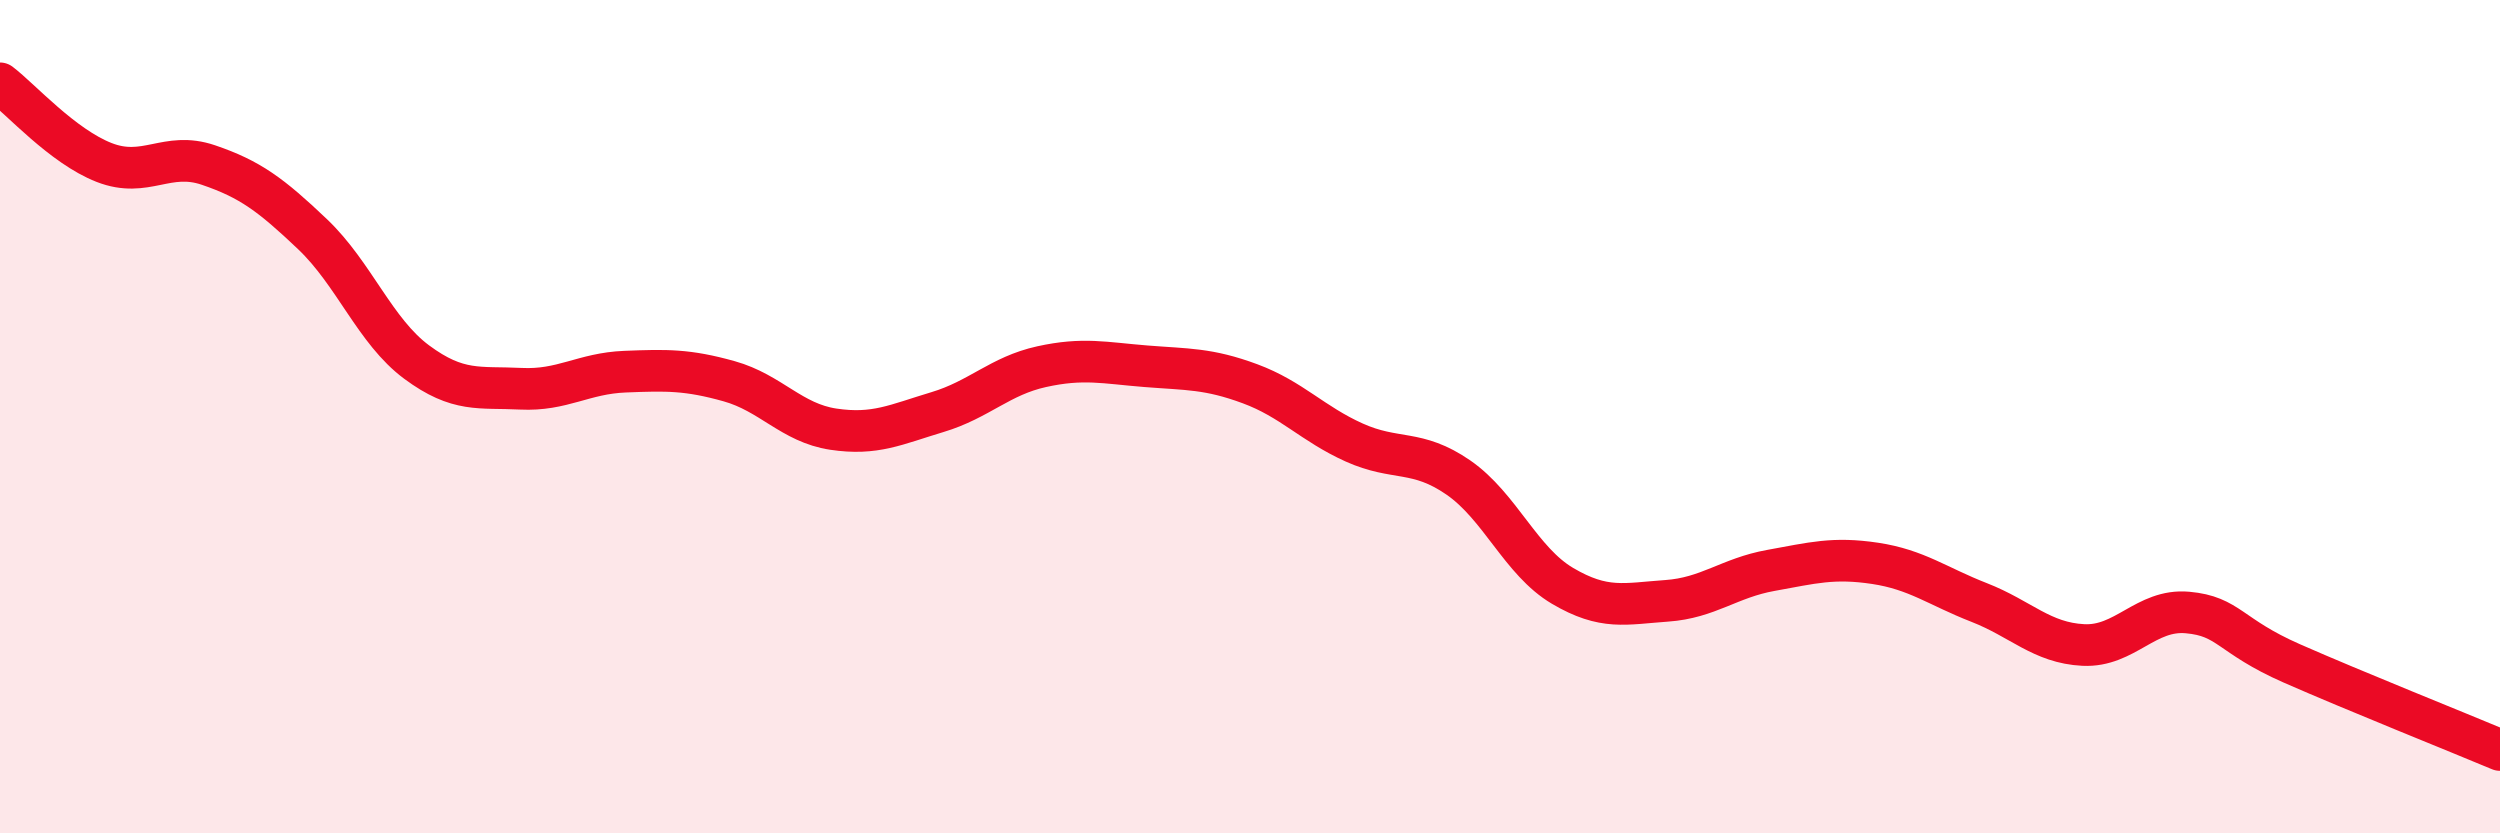
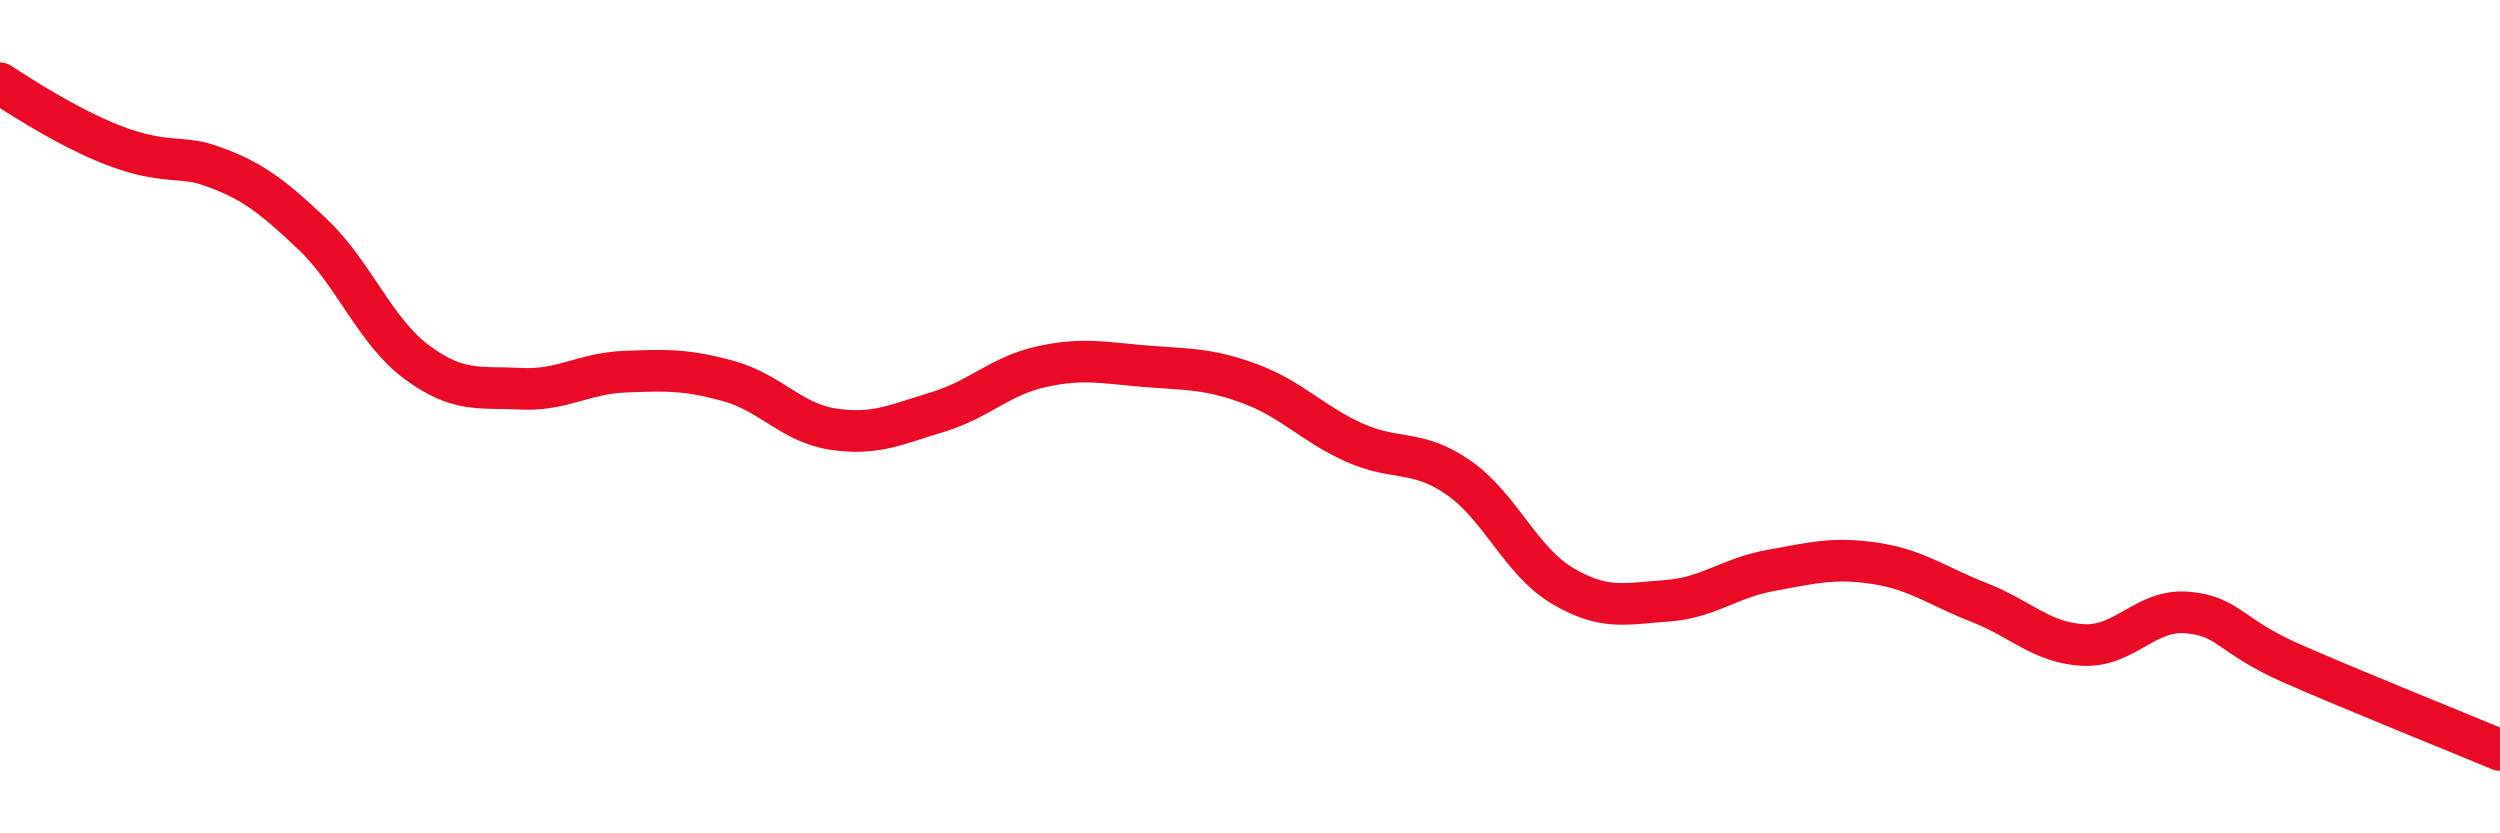
<svg xmlns="http://www.w3.org/2000/svg" width="60" height="20" viewBox="0 0 60 20">
-   <path d="M 0,2 C 0.5,2.38 1.5,3.51 2.5,3.9 C 3.5,4.29 4,3.62 5,3.96 C 6,4.3 6.5,4.67 7.5,5.62 C 8.5,6.57 9,7.95 10,8.69 C 11,9.43 11.5,9.28 12.5,9.33 C 13.5,9.38 14,8.96 15,8.92 C 16,8.88 16.5,8.87 17.5,9.15 C 18.5,9.43 19,10.15 20,10.3 C 21,10.45 21.5,10.19 22.5,9.89 C 23.5,9.59 24,9.02 25,8.8 C 26,8.58 26.5,8.71 27.5,8.79 C 28.5,8.87 29,8.84 30,9.21 C 31,9.58 31.5,10.17 32.5,10.62 C 33.5,11.07 34,10.77 35,11.46 C 36,12.15 36.5,13.47 37.5,14.06 C 38.5,14.65 39,14.49 40,14.42 C 41,14.35 41.5,13.87 42.5,13.69 C 43.5,13.51 44,13.37 45,13.52 C 46,13.67 46.5,14.07 47.5,14.46 C 48.5,14.85 49,15.43 50,15.48 C 51,15.53 51.5,14.61 52.5,14.7 C 53.5,14.79 53.5,15.26 55,15.92 C 56.5,16.58 59,17.58 60,18L60 20L0 20Z" fill="#EB0A25" opacity="0.1" stroke-linecap="round" stroke-linejoin="round" />
-   <path d="M 0,2 C 0.5,2.38 1.5,3.51 2.5,3.9 C 3.5,4.29 4,3.62 5,3.96 C 6,4.3 6.5,4.67 7.5,5.62 C 8.5,6.57 9,7.95 10,8.69 C 11,9.43 11.5,9.28 12.5,9.33 C 13.5,9.38 14,8.96 15,8.92 C 16,8.88 16.5,8.87 17.5,9.15 C 18.5,9.43 19,10.15 20,10.3 C 21,10.45 21.5,10.19 22.5,9.89 C 23.5,9.59 24,9.02 25,8.8 C 26,8.58 26.5,8.71 27.5,8.79 C 28.5,8.87 29,8.84 30,9.21 C 31,9.58 31.5,10.17 32.5,10.62 C 33.5,11.07 34,10.77 35,11.46 C 36,12.15 36.5,13.47 37.5,14.06 C 38.5,14.65 39,14.49 40,14.42 C 41,14.35 41.5,13.87 42.5,13.69 C 43.5,13.51 44,13.37 45,13.52 C 46,13.67 46.5,14.07 47.5,14.46 C 48.5,14.85 49,15.43 50,15.48 C 51,15.53 51.5,14.61 52.5,14.7 C 53.5,14.79 53.5,15.26 55,15.92 C 56.5,16.58 59,17.58 60,18" stroke="#EB0A25" stroke-width="1" fill="none" stroke-linecap="round" stroke-linejoin="round" />
+   <path d="M 0,2 C 3.5,4.29 4,3.62 5,3.96 C 6,4.3 6.5,4.67 7.5,5.62 C 8.5,6.57 9,7.95 10,8.69 C 11,9.43 11.5,9.28 12.5,9.33 C 13.5,9.38 14,8.96 15,8.92 C 16,8.88 16.5,8.87 17.5,9.15 C 18.5,9.43 19,10.15 20,10.3 C 21,10.45 21.5,10.19 22.5,9.89 C 23.5,9.59 24,9.02 25,8.8 C 26,8.58 26.5,8.71 27.5,8.79 C 28.5,8.87 29,8.84 30,9.21 C 31,9.58 31.5,10.17 32.5,10.62 C 33.5,11.07 34,10.77 35,11.46 C 36,12.15 36.5,13.47 37.5,14.06 C 38.5,14.65 39,14.49 40,14.42 C 41,14.35 41.5,13.87 42.5,13.69 C 43.5,13.51 44,13.37 45,13.52 C 46,13.67 46.5,14.07 47.5,14.46 C 48.5,14.85 49,15.43 50,15.48 C 51,15.53 51.5,14.61 52.5,14.7 C 53.5,14.79 53.5,15.26 55,15.92 C 56.5,16.58 59,17.58 60,18" stroke="#EB0A25" stroke-width="1" fill="none" stroke-linecap="round" stroke-linejoin="round" />
</svg>